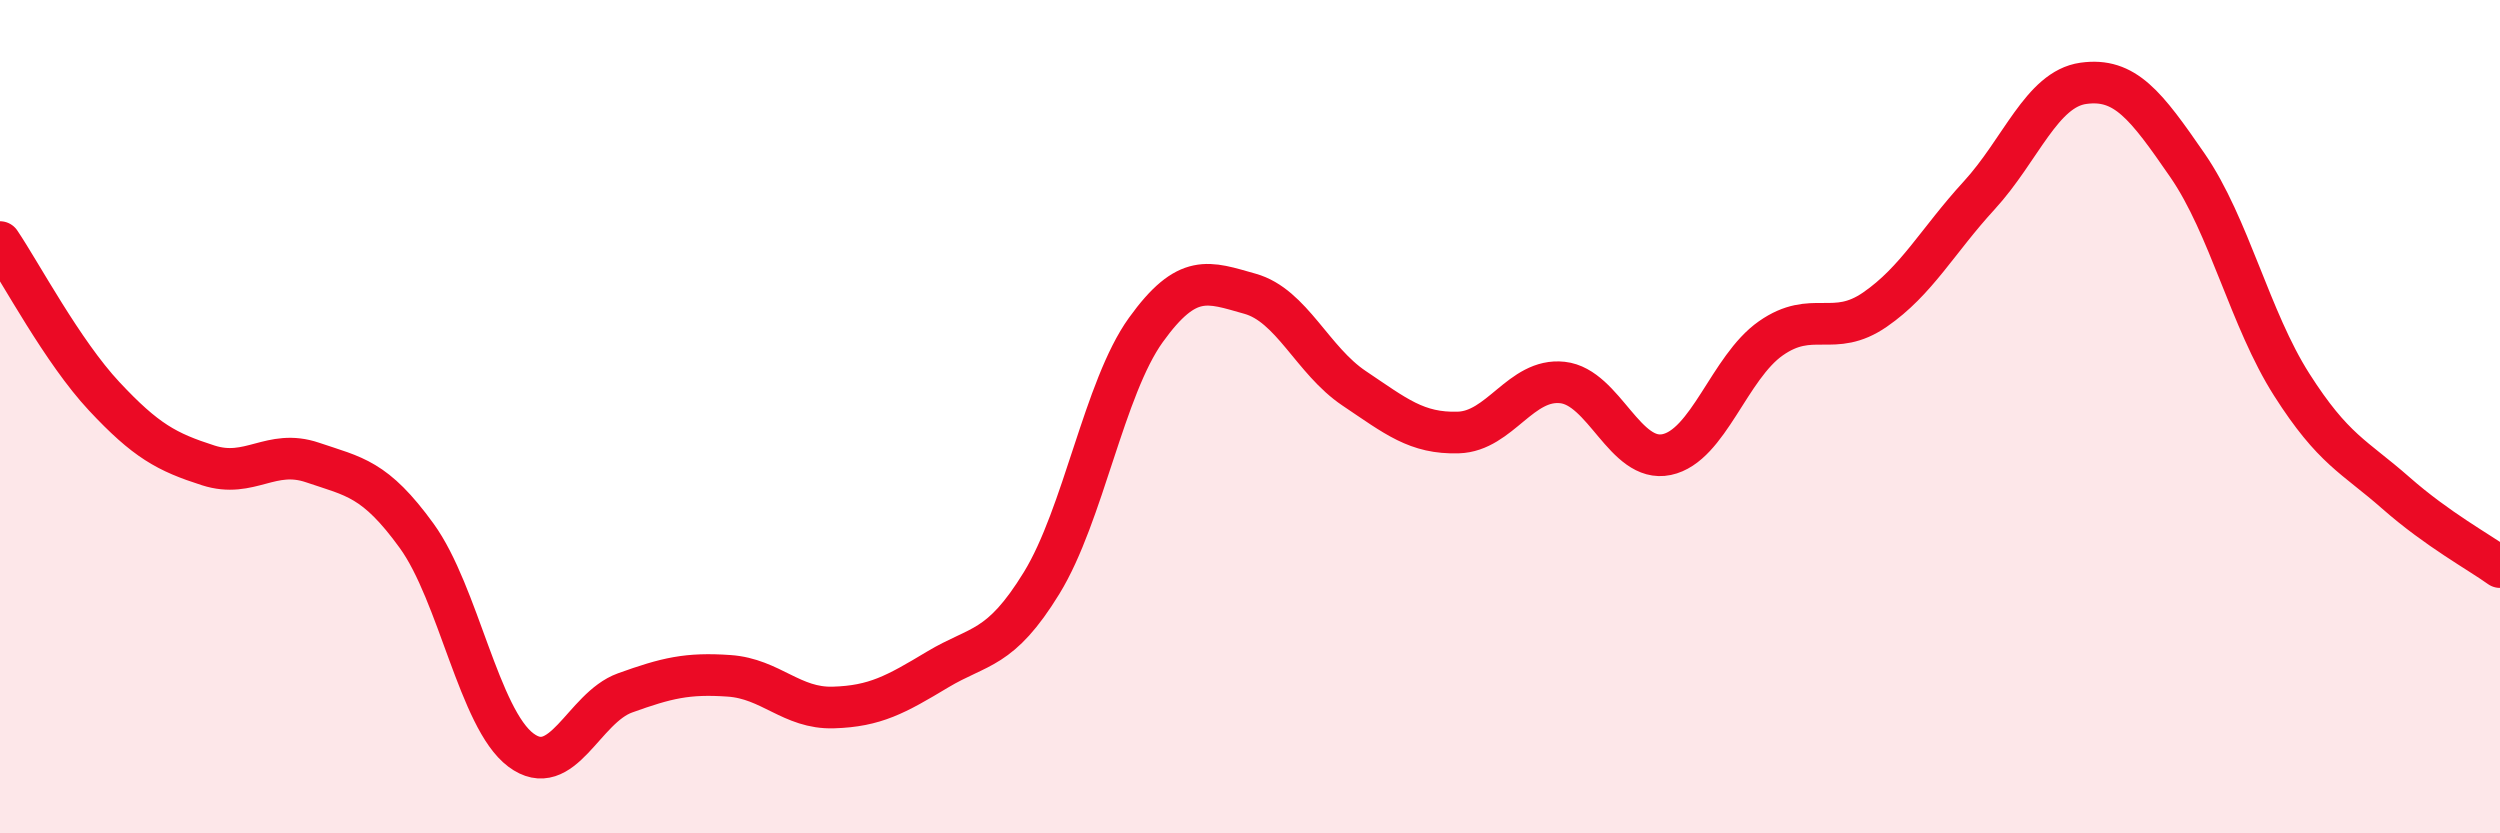
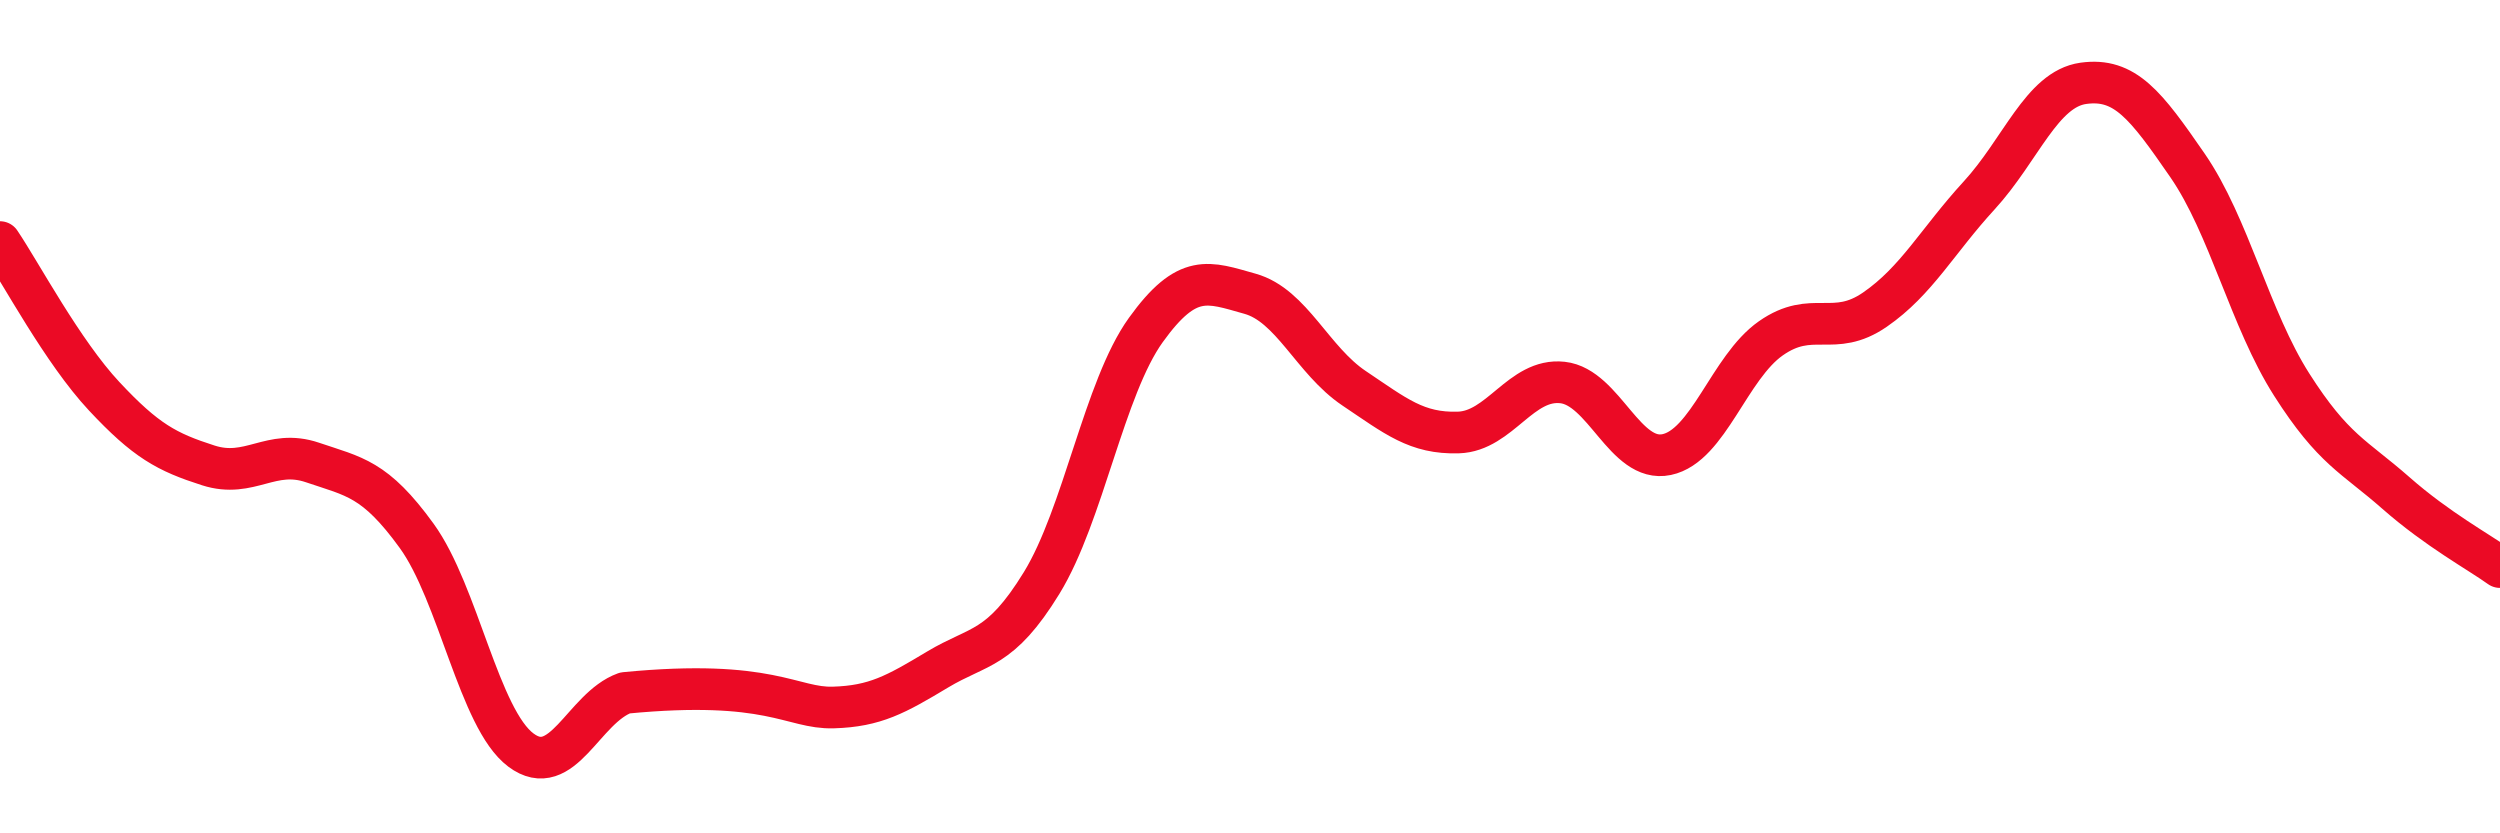
<svg xmlns="http://www.w3.org/2000/svg" width="60" height="20" viewBox="0 0 60 20">
-   <path d="M 0,5.81 C 0.5,6.55 1.5,8.44 2.5,9.51 C 3.5,10.58 4,10.85 5,11.17 C 6,11.49 6.5,10.76 7.5,11.1 C 8.5,11.44 9,11.48 10,12.86 C 11,14.24 11.5,17.25 12.5,18 C 13.5,18.75 14,16.99 15,16.63 C 16,16.27 16.5,16.15 17.5,16.22 C 18.5,16.29 19,17.01 20,16.98 C 21,16.95 21.5,16.67 22.5,16.07 C 23.5,15.47 24,15.62 25,13.99 C 26,12.36 26.5,9.31 27.5,7.92 C 28.5,6.53 29,6.77 30,7.05 C 31,7.33 31.5,8.65 32.5,9.32 C 33.5,9.99 34,10.41 35,10.38 C 36,10.35 36.5,9.07 37.5,9.18 C 38.5,9.29 39,11.12 40,10.91 C 41,10.7 41.5,8.82 42.5,8.12 C 43.5,7.42 44,8.12 45,7.43 C 46,6.74 46.5,5.78 47.5,4.69 C 48.5,3.6 49,2.14 50,2 C 51,1.86 51.5,2.52 52.5,3.97 C 53.5,5.42 54,7.66 55,9.23 C 56,10.8 56.5,10.95 57.5,11.83 C 58.5,12.71 59.5,13.25 60,13.61L60 20L0 20Z" fill="#EB0A25" opacity="0.1" stroke-linecap="round" stroke-linejoin="round" />
-   <path d="M 0,5.81 C 0.5,6.55 1.5,8.44 2.5,9.51 C 3.5,10.58 4,10.85 5,11.17 C 6,11.49 6.5,10.76 7.5,11.1 C 8.5,11.44 9,11.48 10,12.86 C 11,14.24 11.5,17.25 12.5,18 C 13.5,18.75 14,16.99 15,16.63 C 16,16.27 16.5,16.15 17.5,16.22 C 18.5,16.29 19,17.01 20,16.98 C 21,16.95 21.5,16.67 22.5,16.07 C 23.5,15.47 24,15.62 25,13.99 C 26,12.36 26.5,9.31 27.5,7.92 C 28.5,6.53 29,6.77 30,7.05 C 31,7.33 31.5,8.65 32.5,9.32 C 33.5,9.99 34,10.41 35,10.38 C 36,10.35 36.5,9.07 37.5,9.18 C 38.5,9.29 39,11.12 40,10.91 C 41,10.7 41.5,8.82 42.5,8.12 C 43.5,7.42 44,8.12 45,7.43 C 46,6.74 46.5,5.78 47.5,4.69 C 48.5,3.6 49,2.14 50,2 C 51,1.86 51.5,2.52 52.5,3.97 C 53.5,5.42 54,7.66 55,9.23 C 56,10.8 56.5,10.95 57.5,11.83 C 58.5,12.71 59.5,13.25 60,13.61" stroke="#EB0A25" stroke-width="1" fill="none" stroke-linecap="round" stroke-linejoin="round" />
+   <path d="M 0,5.81 C 0.5,6.55 1.5,8.44 2.5,9.51 C 3.5,10.58 4,10.85 5,11.17 C 6,11.49 6.5,10.76 7.5,11.1 C 8.5,11.44 9,11.48 10,12.86 C 11,14.24 11.5,17.25 12.5,18 C 13.5,18.75 14,16.99 15,16.63 C 18.5,16.29 19,17.01 20,16.98 C 21,16.95 21.5,16.67 22.5,16.07 C 23.5,15.47 24,15.62 25,13.99 C 26,12.36 26.5,9.31 27.5,7.92 C 28.5,6.53 29,6.77 30,7.05 C 31,7.33 31.5,8.65 32.5,9.32 C 33.5,9.99 34,10.41 35,10.38 C 36,10.35 36.5,9.07 37.5,9.18 C 38.5,9.29 39,11.12 40,10.91 C 41,10.7 41.5,8.82 42.5,8.12 C 43.5,7.42 44,8.12 45,7.43 C 46,6.74 46.5,5.78 47.5,4.69 C 48.5,3.6 49,2.14 50,2 C 51,1.86 51.5,2.52 52.5,3.97 C 53.5,5.42 54,7.66 55,9.23 C 56,10.8 56.5,10.95 57.5,11.83 C 58.5,12.71 59.5,13.25 60,13.61" stroke="#EB0A25" stroke-width="1" fill="none" stroke-linecap="round" stroke-linejoin="round" />
</svg>